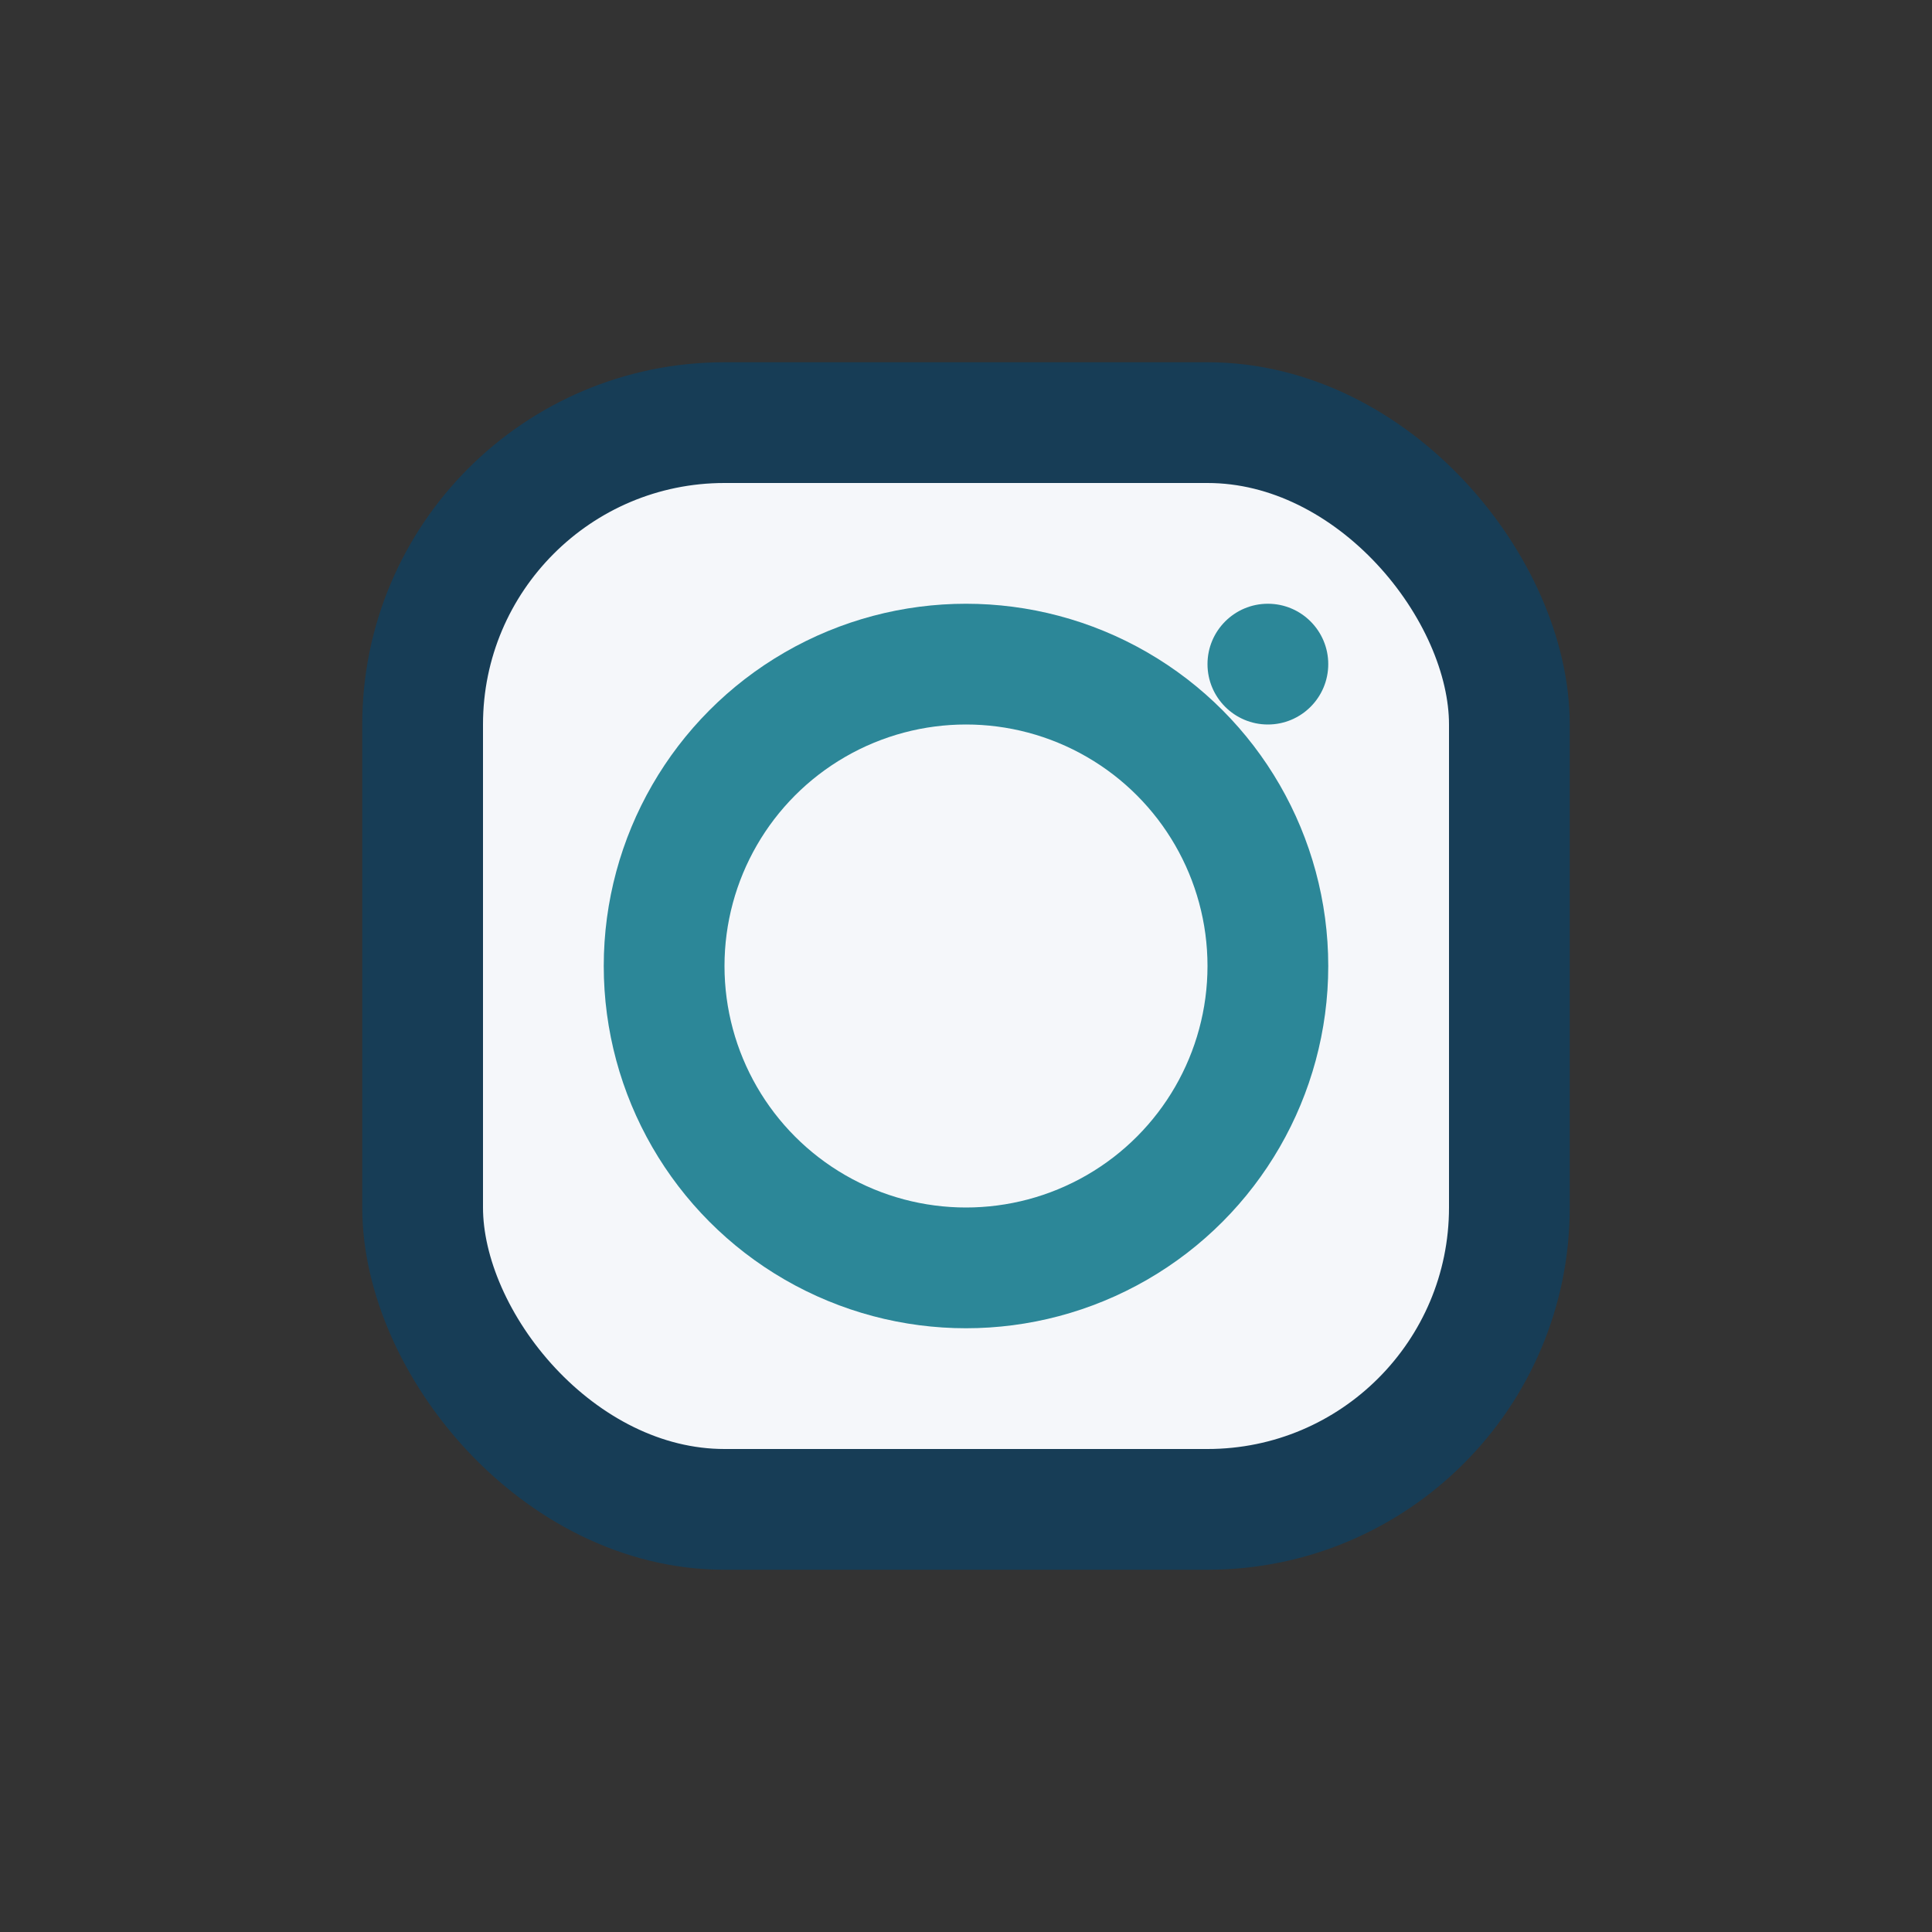
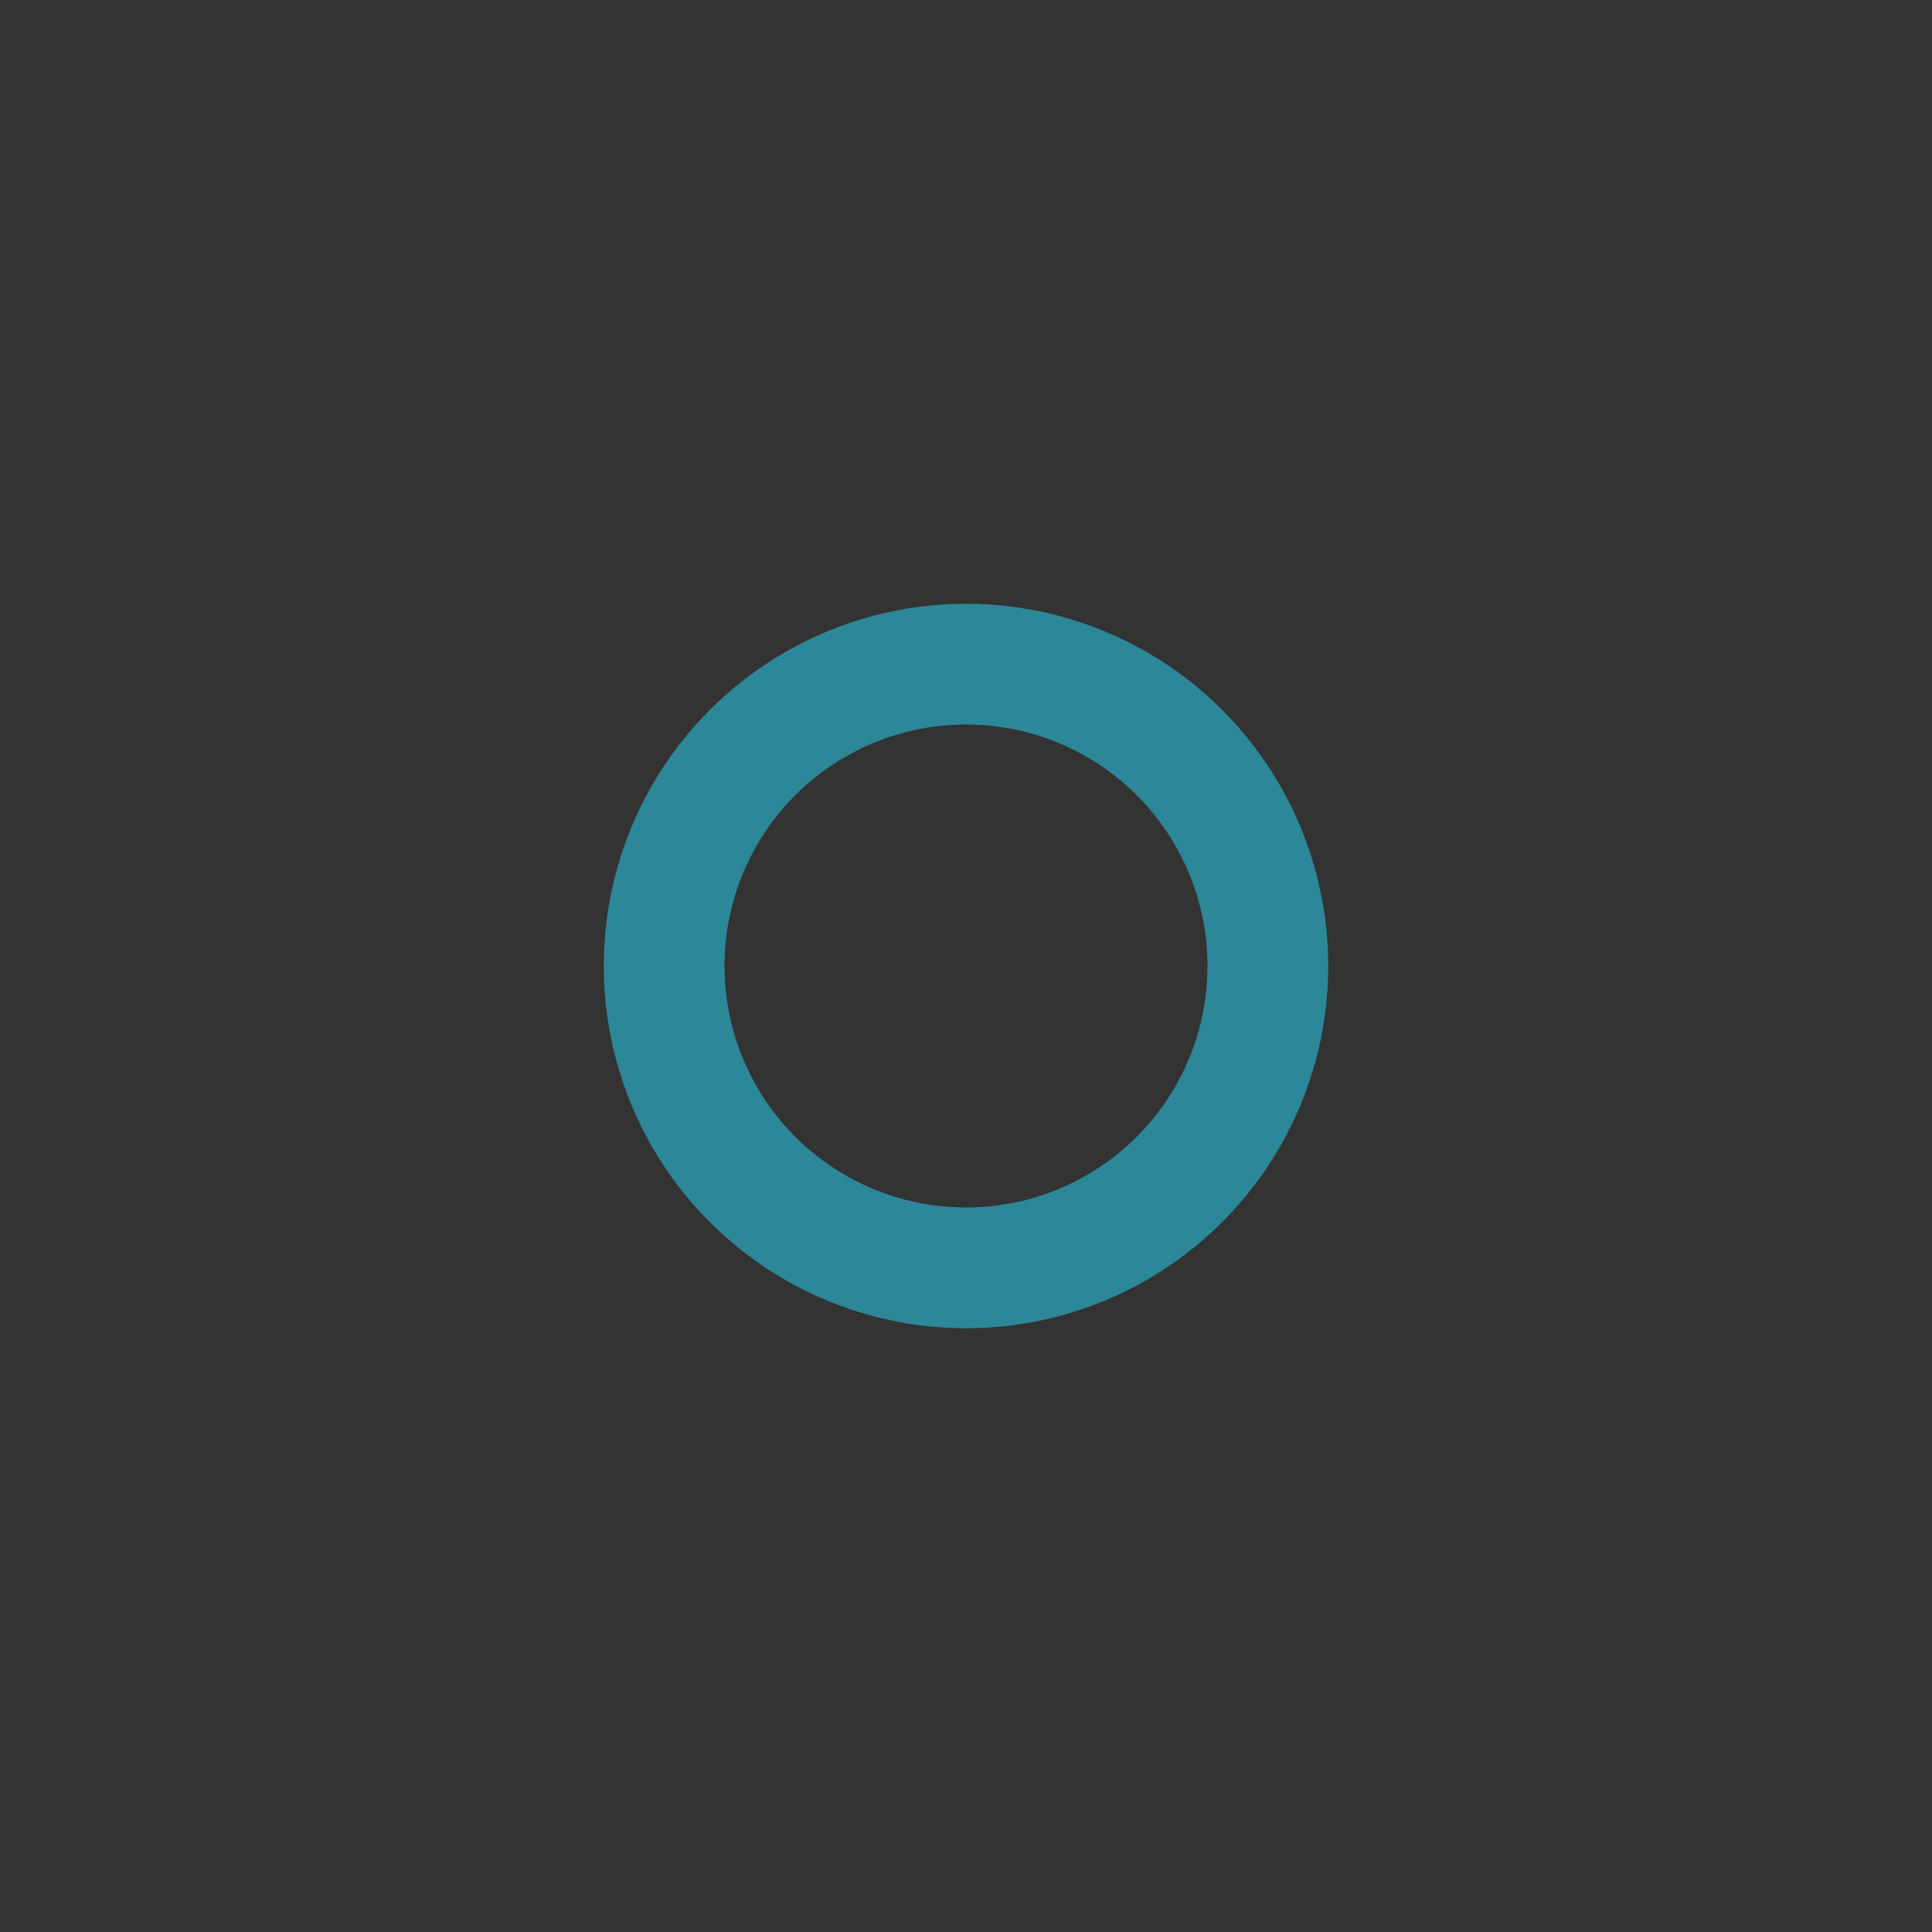
<svg xmlns="http://www.w3.org/2000/svg" width="32" height="32" viewBox="0 0 32 32">
  <rect x="0" y="0" width="32" height="32" fill="#333333" stroke="none" />
-   <rect x="7" y="7" width="18" height="18" rx="5" fill="#F5F7FA" stroke="#173D56" stroke-width="2" />
  <circle cx="16" cy="16" r="5" stroke="#2C8798" stroke-width="2" fill="none" />
-   <circle cx="21" cy="11" r="1" fill="#2C8798" />
</svg>